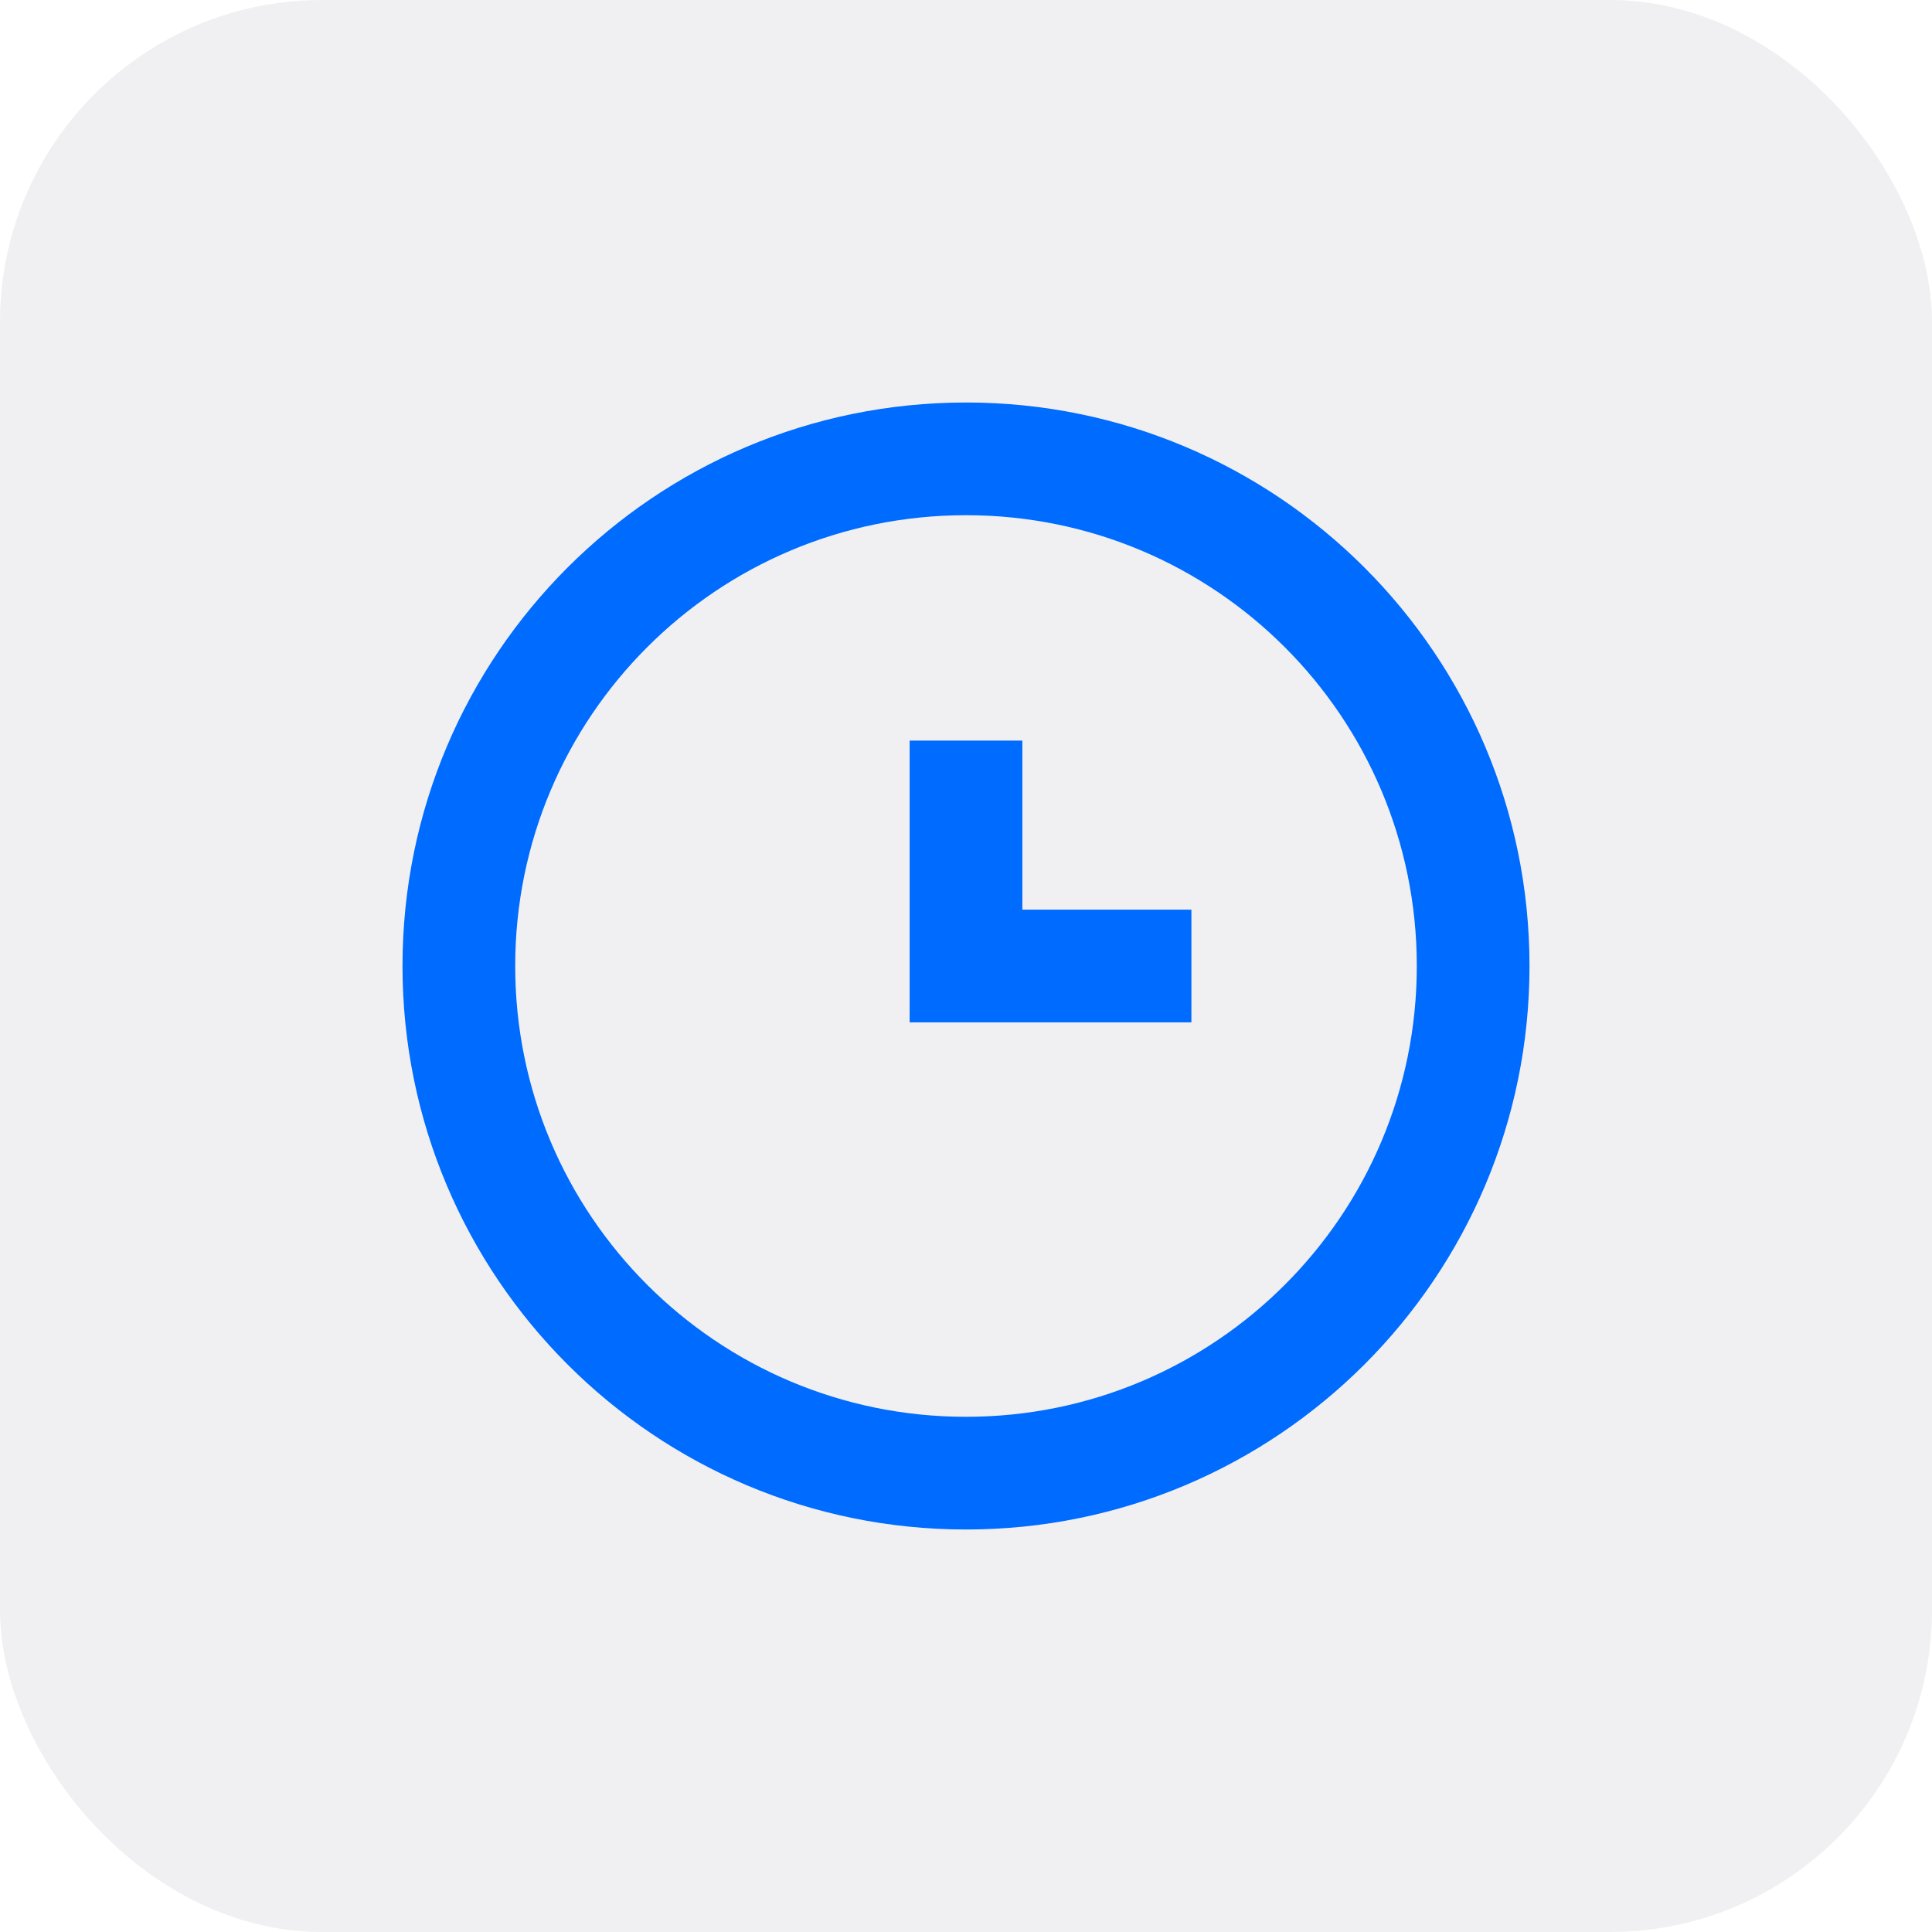
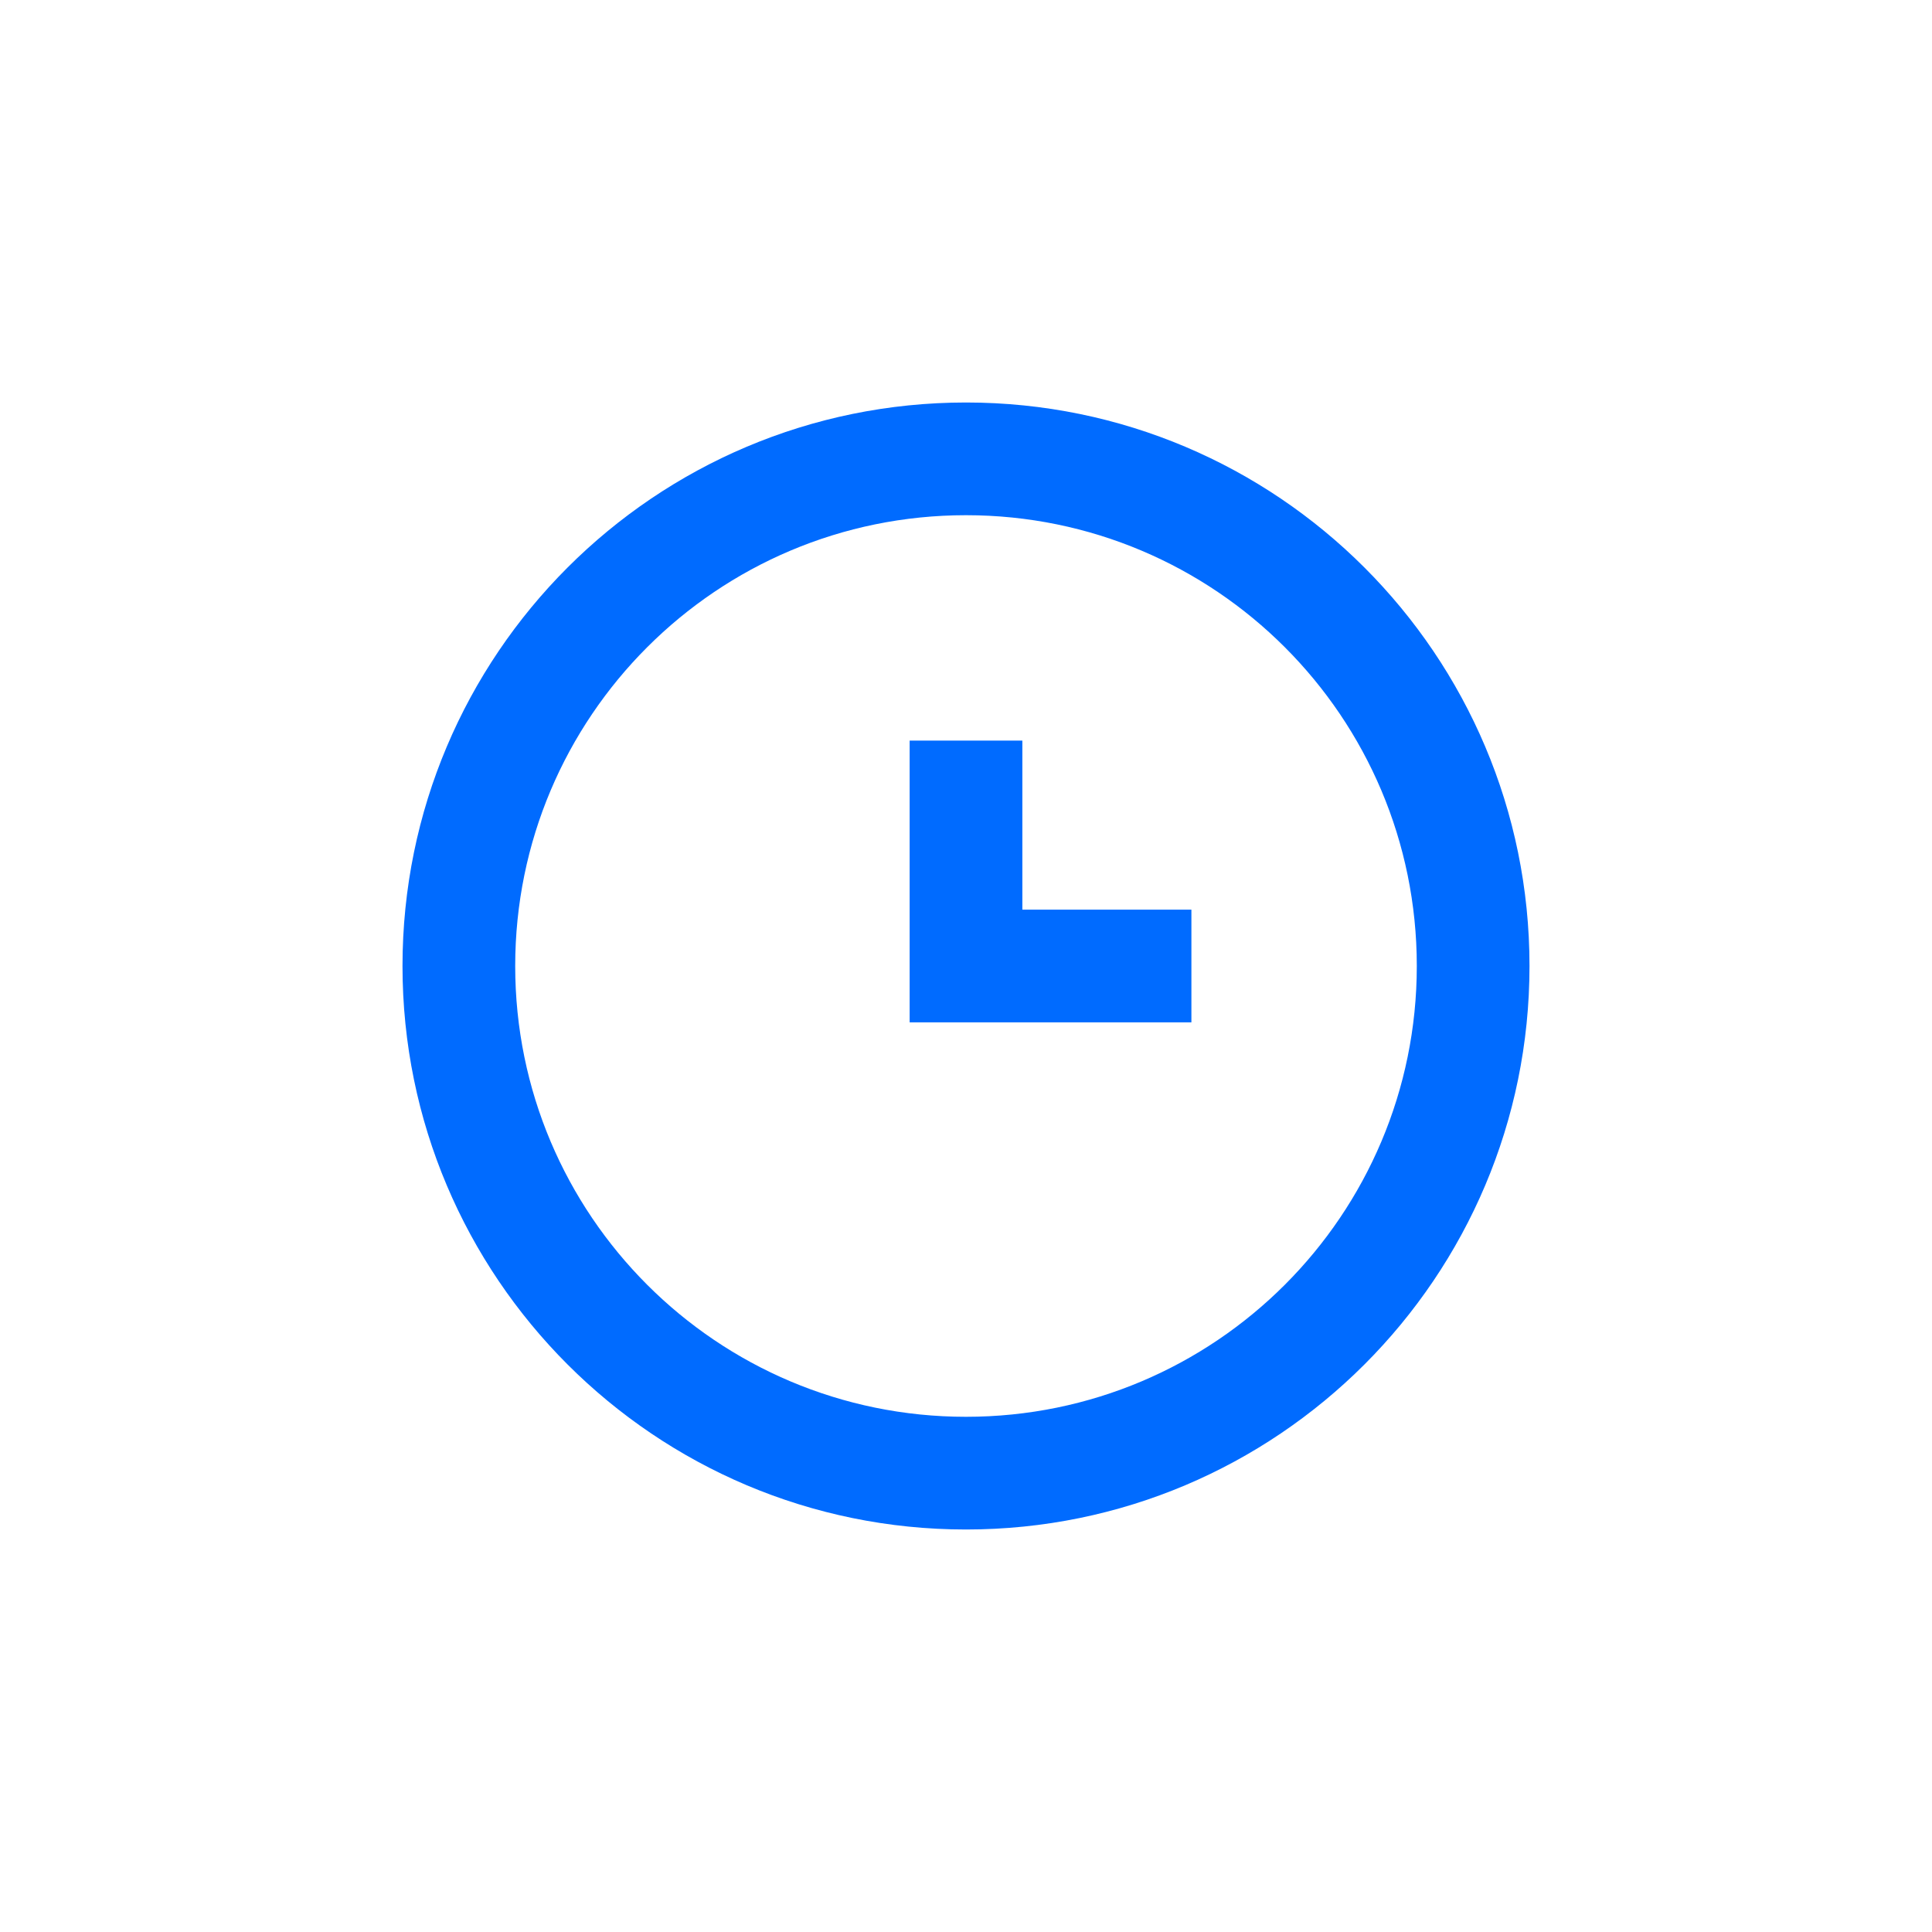
<svg xmlns="http://www.w3.org/2000/svg" width="48" height="48" viewBox="0 0 48 48" fill="none">
-   <rect width="48" height="48" rx="8" fill="#676879" fill-opacity="0.1" />
  <path d="M24 10C16.268 10 10 16.268 10 24C10 31.732 16.268 38 24 38C31.732 38 38 31.732 38 24C38 16.268 31.732 10 24 10ZM24 35.2C17.812 35.2 12.8 30.188 12.8 24C12.8 17.812 17.812 12.8 24 12.8C30.188 12.8 35.2 17.812 35.2 24C35.2 30.188 30.188 35.2 24 35.2Z" fill="#006BFF" />
-   <path d="M25.4 18.4H22.6V25.4H29.6V22.6H25.4V18.4Z" fill="#006BFF" />
+   <path d="M25.4 18.4H22.6V25.4H29.6V22.6H25.4Z" fill="#006BFF" />
</svg>